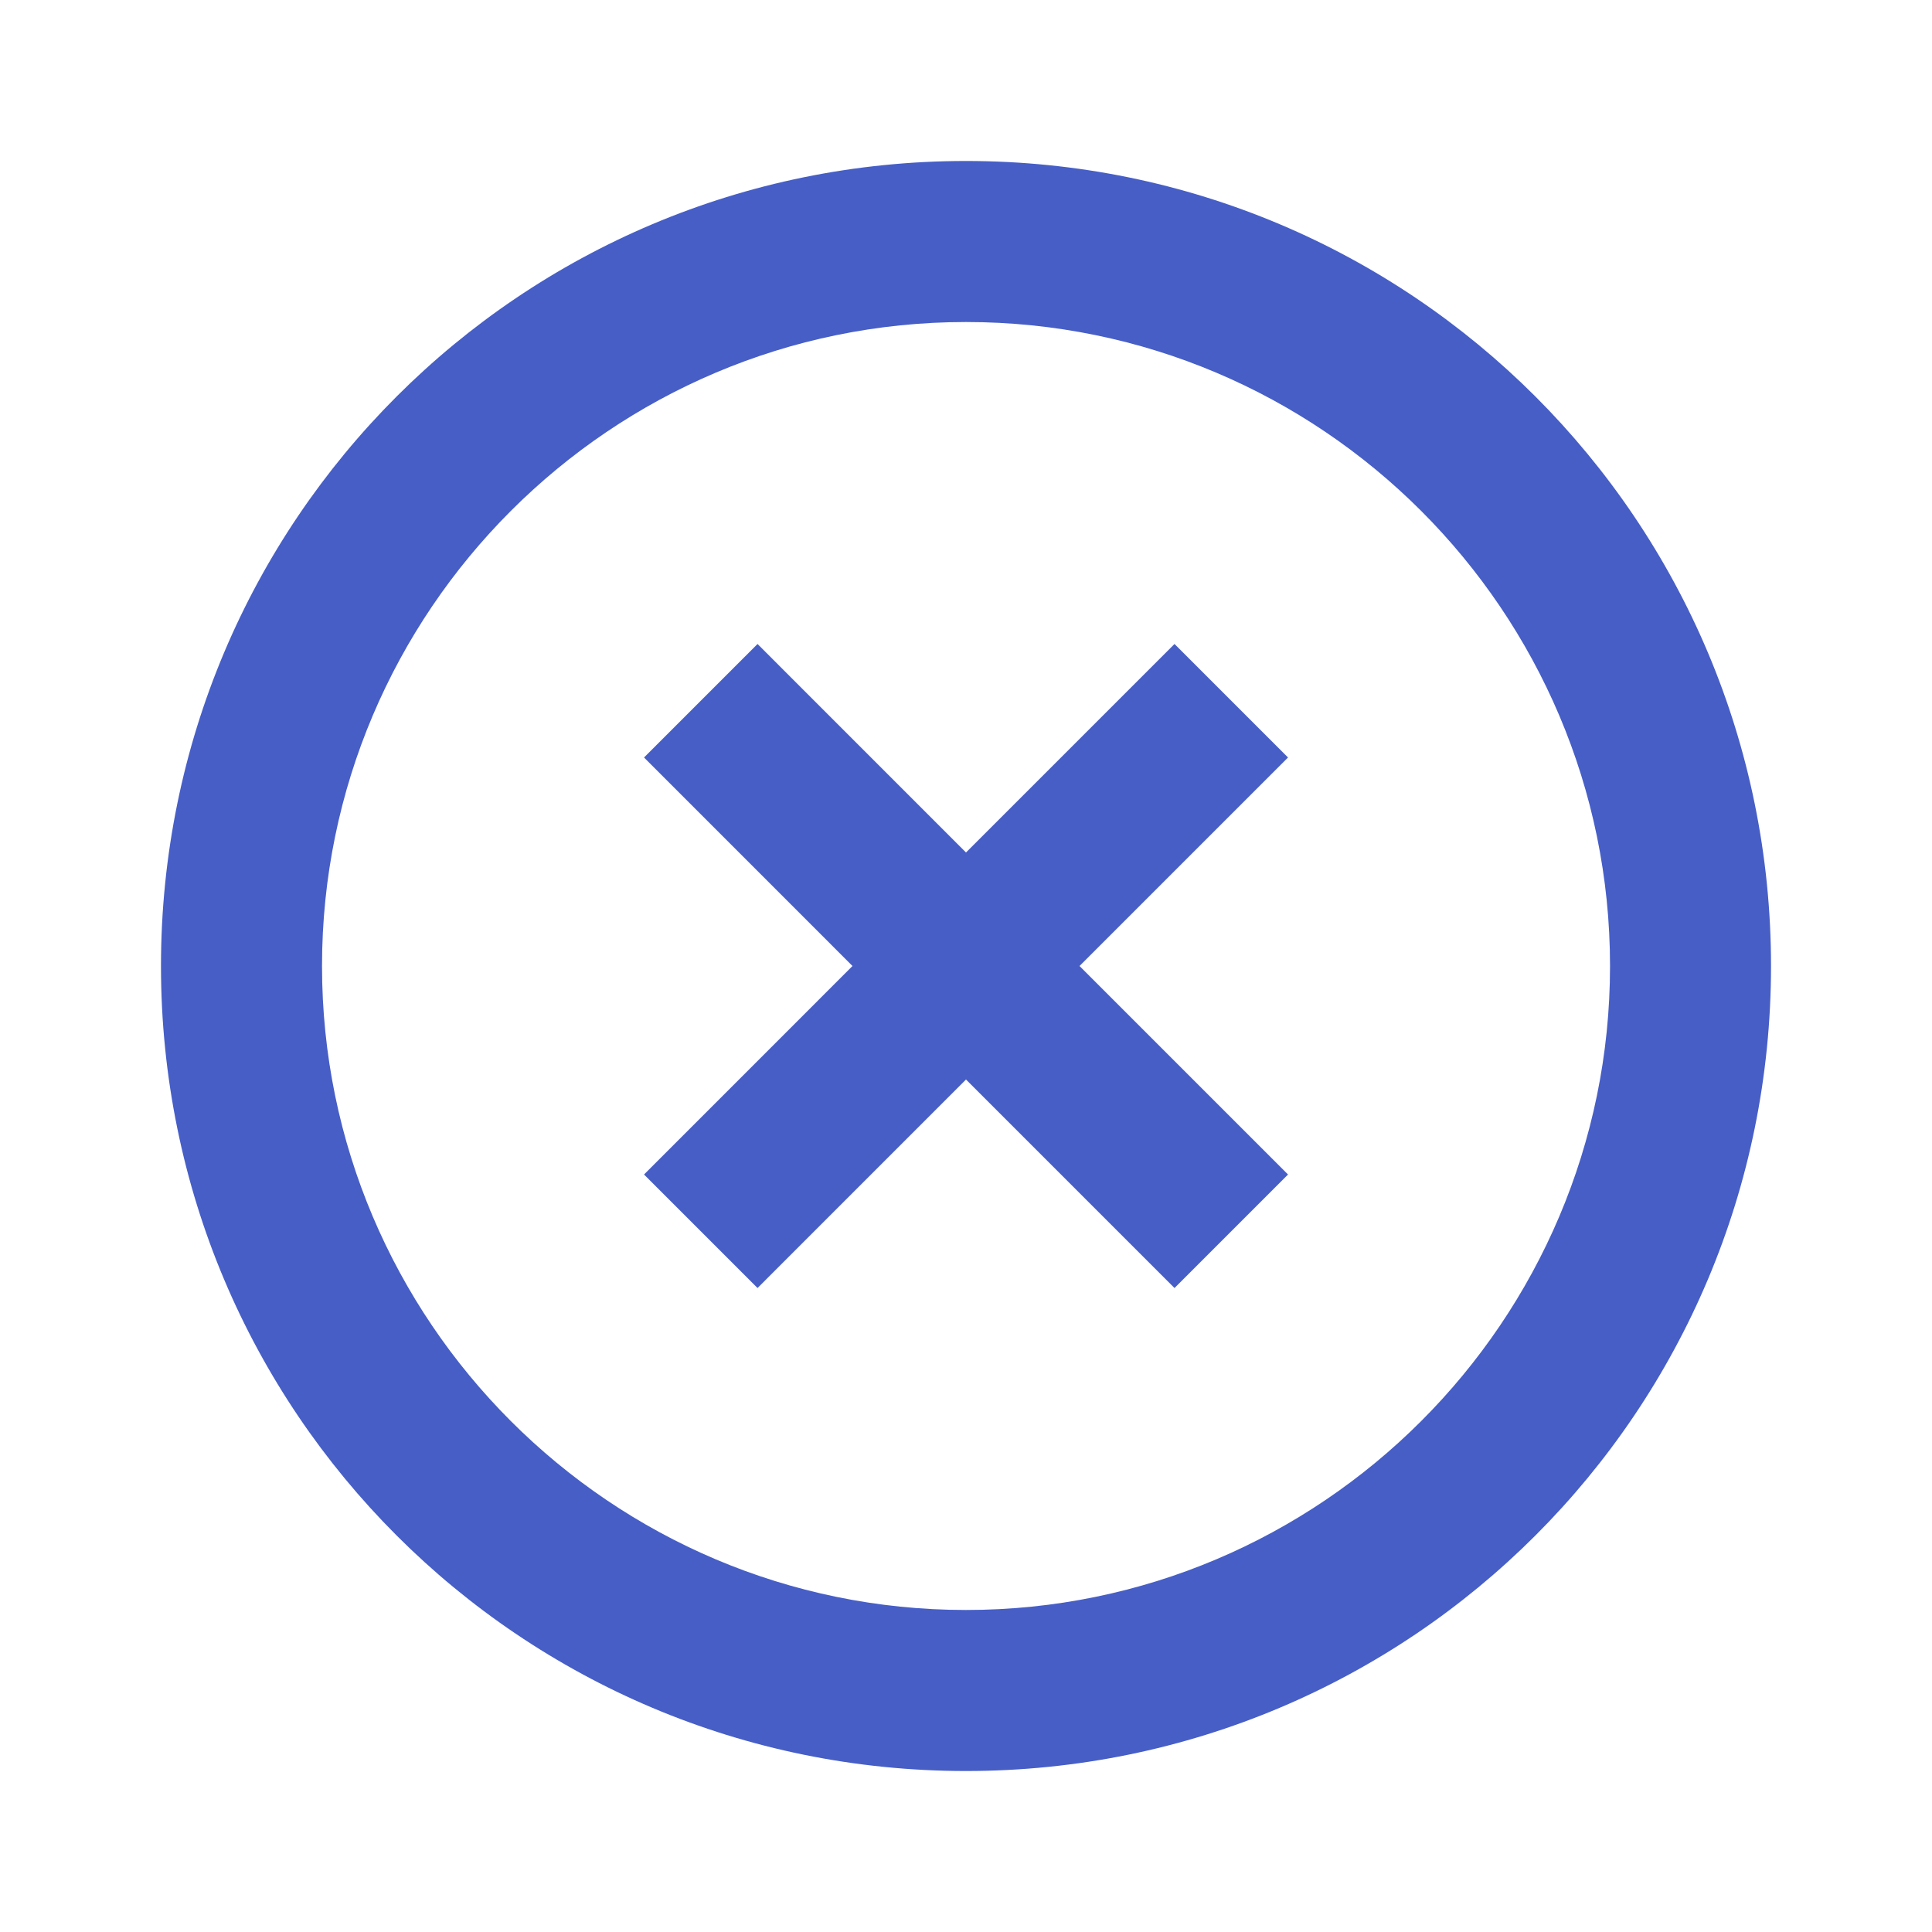
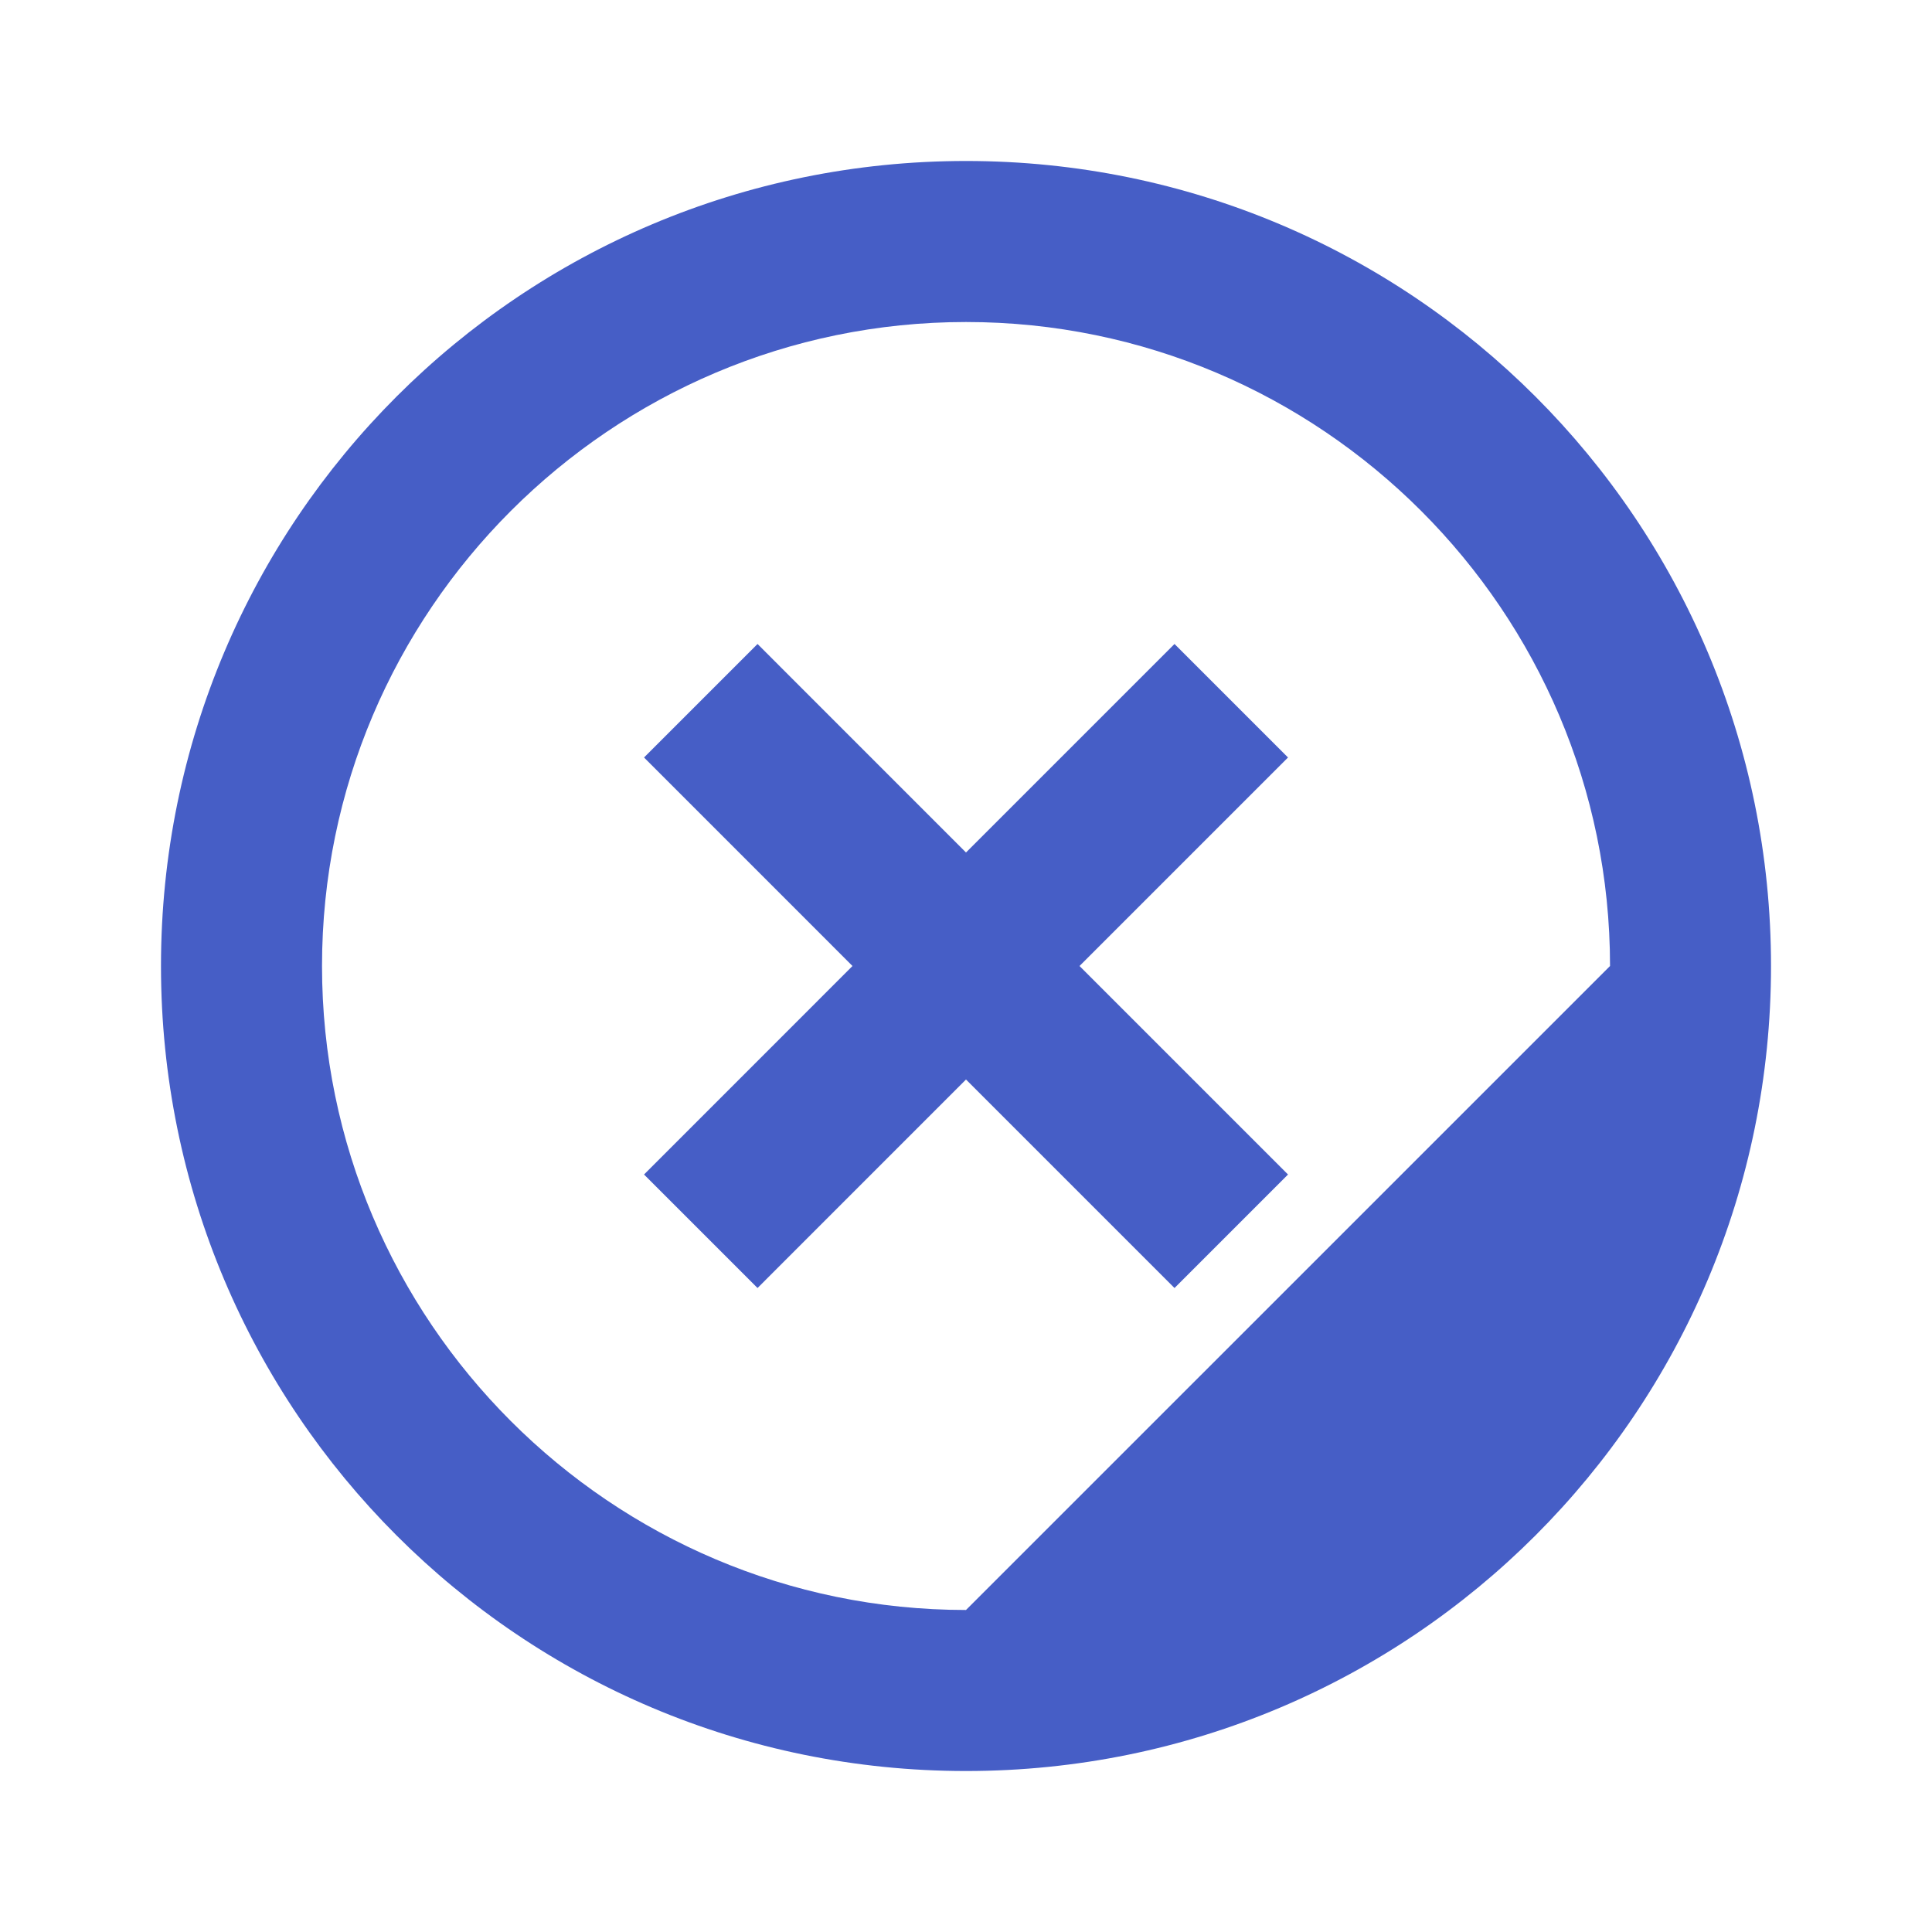
<svg xmlns="http://www.w3.org/2000/svg" width="40" height="40" viewBox="0 0 40 40" fill="none">
-   <path d="M20 33.333C12.65 33.333 6.667 27.35 6.667 20C6.667 12.65 12.65 6.667 20 6.667C27.35 6.667 33.334 12.65 33.334 20C33.334 27.35 27.35 33.333 20 33.333ZM20 3.333C10.784 3.333 3.333 10.783 3.333 20C3.333 29.217 10.784 36.667 20 36.667C29.217 36.667 36.667 29.217 36.667 20C36.667 10.783 29.217 3.333 20 3.333ZM24.317 13.333L20 17.65L15.684 13.333L13.334 15.683L17.65 20L13.334 24.317L15.684 26.667L20 22.35L24.317 26.667L26.667 24.317L22.35 20L26.667 15.683L24.317 13.333Z" fill="#465EC6" />
+   <path d="M20 33.333C12.65 33.333 6.667 27.35 6.667 20C6.667 12.65 12.65 6.667 20 6.667C27.35 6.667 33.334 12.65 33.334 20ZM20 3.333C10.784 3.333 3.333 10.783 3.333 20C3.333 29.217 10.784 36.667 20 36.667C29.217 36.667 36.667 29.217 36.667 20C36.667 10.783 29.217 3.333 20 3.333ZM24.317 13.333L20 17.65L15.684 13.333L13.334 15.683L17.65 20L13.334 24.317L15.684 26.667L20 22.35L24.317 26.667L26.667 24.317L22.35 20L26.667 15.683L24.317 13.333Z" fill="#465EC6" />
</svg>